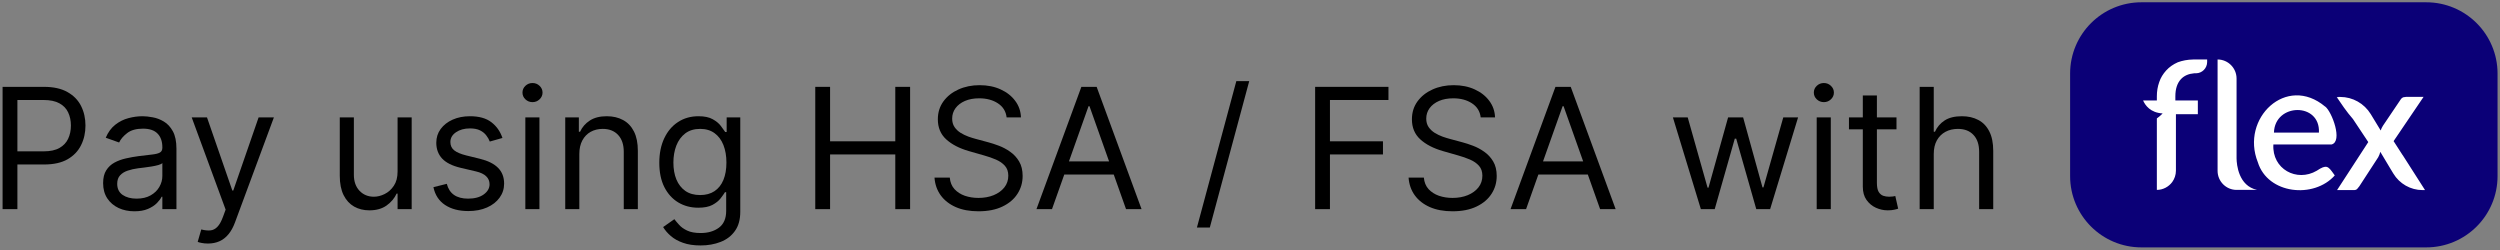
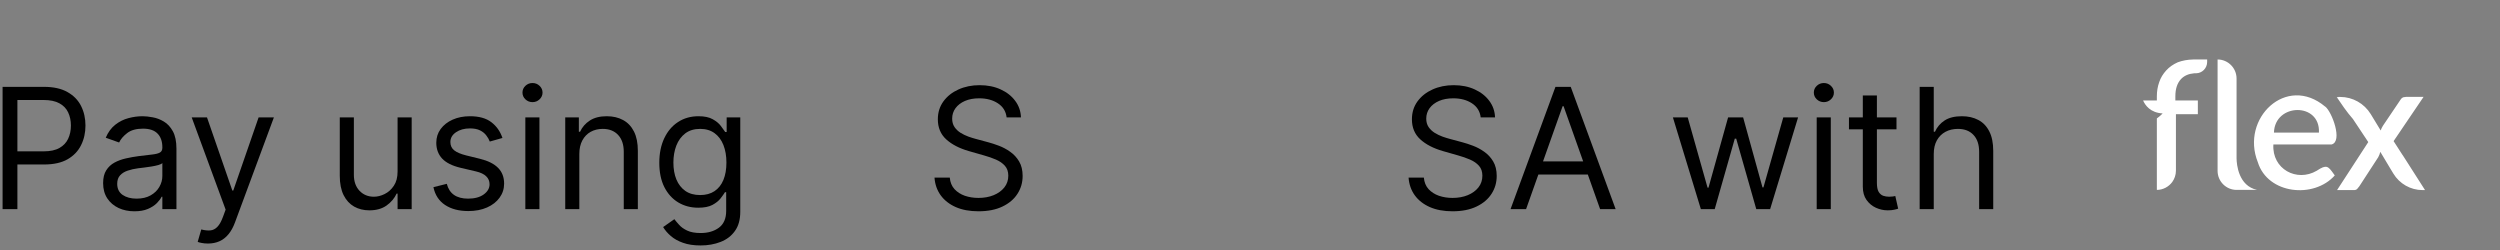
<svg xmlns="http://www.w3.org/2000/svg" fill="none" viewBox="0 0 510 51" height="51" width="510">
  <rect x="0" y="0" width="510" height="51" fill="#808080" stroke="none" />
  <path fill="black" d="M394.486 31.41V42.666H391.611V17.718H394.486V26.878H394.73C395.168 25.912 395.826 25.145 396.703 24.576C397.588 23.999 398.766 23.711 400.236 23.711C401.511 23.711 402.627 23.967 403.586 24.479C404.544 24.982 405.287 25.758 405.815 26.805C406.351 27.845 406.619 29.168 406.619 30.776V42.666H403.744V30.971C403.744 29.485 403.358 28.336 402.587 27.524C401.824 26.704 400.764 26.294 399.408 26.294C398.465 26.294 397.621 26.492 396.874 26.89C396.135 27.288 395.55 27.869 395.12 28.632C394.697 29.396 394.486 30.322 394.486 31.41Z" />
  <path fill="black" d="M386.884 23.953V26.39H377.188V23.953H386.884ZM380.014 19.471H382.888V37.304C382.888 38.117 383.006 38.726 383.242 39.132C383.485 39.53 383.794 39.798 384.168 39.936C384.549 40.066 384.951 40.131 385.374 40.131C385.69 40.131 385.95 40.114 386.153 40.082C386.356 40.041 386.519 40.009 386.64 39.984L387.225 42.567C387.03 42.64 386.758 42.713 386.409 42.786C386.06 42.867 385.617 42.908 385.081 42.908C384.269 42.908 383.473 42.733 382.694 42.384C381.922 42.035 381.28 41.503 380.769 40.788C380.265 40.074 380.014 39.172 380.014 38.084V19.471Z" />
  <path fill="black" d="M370.607 42.664V23.953H373.482V42.664H370.607ZM372.069 20.835C371.509 20.835 371.025 20.644 370.619 20.262C370.221 19.88 370.022 19.422 370.022 18.886C370.022 18.35 370.221 17.891 370.619 17.509C371.025 17.127 371.509 16.936 372.069 16.936C372.629 16.936 373.108 17.127 373.506 17.509C373.912 17.891 374.115 18.35 374.115 18.886C374.115 19.422 373.912 19.88 373.506 20.262C373.108 20.644 372.629 20.835 372.069 20.835Z" />
  <path fill="black" d="M346.975 42.665L341.274 23.954H344.295L348.34 38.28H348.535L352.53 23.954H355.6L359.547 38.231H359.742L363.786 23.954H366.807L361.106 42.665H358.28L354.187 28.291H353.894L349.801 42.665H346.975Z" />
  <path fill="black" d="M311.319 42.666H308.151L317.312 17.718H320.43L329.591 42.666H326.424L318.969 21.665H318.774L311.319 42.666ZM312.488 32.92H325.254V35.6H312.488V32.92Z" />
  <path fill="black" d="M302.064 23.954C301.918 22.72 301.325 21.761 300.285 21.079C299.246 20.397 297.971 20.056 296.46 20.056C295.356 20.056 294.39 20.235 293.561 20.592C292.741 20.949 292.099 21.441 291.637 22.066C291.182 22.691 290.954 23.402 290.954 24.198C290.954 24.864 291.113 25.436 291.429 25.915C291.754 26.386 292.168 26.78 292.672 27.097C293.175 27.405 293.703 27.661 294.256 27.864C294.808 28.059 295.315 28.218 295.778 28.339L298.312 29.021C298.962 29.192 299.684 29.428 300.48 29.728C301.284 30.029 302.052 30.439 302.783 30.958C303.522 31.47 304.131 32.128 304.61 32.932C305.089 33.736 305.329 34.722 305.329 35.892C305.329 37.24 304.975 38.458 304.269 39.546C303.57 40.635 302.547 41.499 301.199 42.141C299.859 42.783 298.231 43.103 296.314 43.103C294.528 43.103 292.981 42.815 291.673 42.239C290.374 41.662 289.35 40.858 288.603 39.827C287.864 38.795 287.446 37.597 287.349 36.233H290.467C290.548 37.175 290.865 37.955 291.417 38.572C291.978 39.181 292.684 39.636 293.537 39.936C294.398 40.228 295.323 40.375 296.314 40.375C297.467 40.375 298.503 40.188 299.421 39.814C300.338 39.433 301.065 38.905 301.601 38.231C302.137 37.549 302.405 36.753 302.405 35.843C302.405 35.015 302.174 34.341 301.711 33.821C301.248 33.301 300.639 32.879 299.883 32.554C299.128 32.229 298.312 31.945 297.435 31.701L294.365 30.824C292.416 30.264 290.873 29.464 289.736 28.425C288.599 27.385 288.031 26.025 288.031 24.344C288.031 22.947 288.408 21.729 289.164 20.689C289.927 19.642 290.95 18.83 292.233 18.253C293.525 17.668 294.966 17.376 296.558 17.376C298.166 17.376 299.595 17.664 300.846 18.241C302.096 18.809 303.087 19.589 303.818 20.58C304.557 21.57 304.947 22.695 304.987 23.954H302.064Z" />
-   <path fill="black" d="M268.287 42.666V17.718H283.246V20.398H271.308V28.827H282.125V31.507H271.308V42.666H268.287Z" />
-   <path fill="black" d="M254.842 16.548L246.802 46.417H244.171L252.211 16.548H254.842Z" />
-   <path fill="black" d="M214.606 42.666H211.438L220.599 17.718H223.717L232.878 42.666H229.711L222.256 21.665H222.061L214.606 42.666ZM215.775 32.92H228.541V35.6H215.775V32.92Z" />
  <path fill="black" d="M205.352 23.954C205.206 22.72 204.613 21.761 203.574 21.079C202.534 20.397 201.259 20.056 199.749 20.056C198.644 20.056 197.678 20.235 196.849 20.592C196.029 20.949 195.388 21.441 194.925 22.066C194.47 22.691 194.242 23.402 194.242 24.198C194.242 24.864 194.401 25.436 194.718 25.915C195.042 26.386 195.457 26.78 195.96 27.097C196.464 27.405 196.991 27.661 197.544 27.864C198.096 28.059 198.603 28.218 199.066 28.339L201.6 29.021C202.25 29.192 202.973 29.428 203.768 29.728C204.572 30.029 205.34 30.439 206.071 30.958C206.81 31.47 207.419 32.128 207.898 32.932C208.377 33.736 208.617 34.722 208.617 35.892C208.617 37.24 208.263 38.458 207.557 39.546C206.858 40.635 205.835 41.499 204.487 42.141C203.147 42.783 201.519 43.103 199.602 43.103C197.816 43.103 196.269 42.815 194.961 42.239C193.662 41.662 192.639 40.858 191.891 39.827C191.152 38.795 190.734 37.597 190.637 36.233H193.755C193.836 37.175 194.153 37.955 194.705 38.572C195.266 39.181 195.972 39.636 196.825 39.936C197.686 40.228 198.612 40.375 199.602 40.375C200.756 40.375 201.791 40.188 202.709 39.814C203.626 39.433 204.353 38.905 204.889 38.231C205.425 37.549 205.693 36.753 205.693 35.843C205.693 35.015 205.462 34.341 204.999 33.821C204.536 33.301 203.927 32.879 203.172 32.554C202.416 32.229 201.6 31.945 200.723 31.701L197.653 30.824C195.704 30.264 194.161 29.464 193.024 28.425C191.887 27.385 191.319 26.025 191.319 24.344C191.319 22.947 191.697 21.729 192.452 20.689C193.215 19.642 194.238 18.83 195.522 18.253C196.813 17.668 198.254 17.376 199.846 17.376C201.454 17.376 202.883 17.664 204.134 18.241C205.384 18.809 206.375 19.589 207.106 20.58C207.845 21.57 208.235 22.695 208.276 23.954H205.352Z" />
-   <path fill="black" d="M166.315 42.666V17.718H169.336V28.827H182.639V17.718H185.66V42.666H182.639V31.507H169.336V42.666H166.315Z" />
  <path fill="black" d="M142.928 50.072C141.539 50.072 140.345 49.893 139.346 49.536C138.347 49.187 137.515 48.724 136.849 48.147C136.191 47.579 135.667 46.969 135.278 46.32L137.568 44.712C137.828 45.053 138.157 45.443 138.555 45.881C138.952 46.328 139.497 46.714 140.187 47.039C140.885 47.371 141.799 47.538 142.928 47.538C144.438 47.538 145.685 47.173 146.667 46.442C147.65 45.711 148.141 44.566 148.141 43.007V39.206H147.898C147.687 39.547 147.386 39.969 146.996 40.473C146.615 40.968 146.062 41.411 145.34 41.8C144.625 42.182 143.659 42.373 142.44 42.373C140.93 42.373 139.574 42.016 138.372 41.301C137.178 40.586 136.232 39.547 135.533 38.183C134.843 36.818 134.498 35.162 134.498 33.212C134.498 31.296 134.835 29.627 135.509 28.206C136.183 26.777 137.121 25.672 138.323 24.892C139.525 24.105 140.914 23.711 142.489 23.711C143.707 23.711 144.674 23.914 145.388 24.32C146.111 24.718 146.663 25.173 147.045 25.684C147.435 26.188 147.735 26.602 147.946 26.927H148.239V23.955H151.016V43.201C151.016 44.809 150.651 46.117 149.92 47.124C149.197 48.139 148.223 48.882 146.996 49.353C145.778 49.832 144.422 50.072 142.928 50.072ZM142.83 39.791C143.983 39.791 144.958 39.527 145.754 38.999C146.55 38.471 147.155 37.712 147.569 36.721C147.983 35.73 148.19 34.544 148.19 33.164C148.19 31.816 147.987 30.626 147.581 29.595C147.175 28.563 146.574 27.755 145.778 27.171C144.982 26.586 144 26.293 142.83 26.293C141.612 26.293 140.597 26.602 139.785 27.219C138.981 27.836 138.376 28.665 137.97 29.704C137.572 30.744 137.373 31.897 137.373 33.164C137.373 34.463 137.576 35.612 137.982 36.611C138.396 37.602 139.005 38.382 139.809 38.95C140.621 39.51 141.628 39.791 142.83 39.791Z" />
  <path fill="black" d="M118.183 31.41V42.665H115.309V23.955H118.086V26.878H118.33C118.768 25.928 119.434 25.165 120.327 24.588C121.221 24.003 122.374 23.711 123.787 23.711C125.054 23.711 126.162 23.971 127.113 24.491C128.063 25.002 128.802 25.782 129.33 26.829C129.857 27.869 130.121 29.184 130.121 30.776V42.665H127.247V30.971C127.247 29.501 126.865 28.356 126.101 27.536C125.338 26.708 124.29 26.293 122.959 26.293C122.041 26.293 121.221 26.492 120.498 26.89C119.783 27.288 119.219 27.869 118.805 28.632C118.391 29.396 118.183 30.321 118.183 31.41Z" />
  <path fill="black" d="M107.17 42.664V23.953H110.045V42.664H107.17ZM108.631 20.835C108.071 20.835 107.588 20.644 107.182 20.262C106.784 19.88 106.585 19.422 106.585 18.886C106.585 18.35 106.784 17.891 107.182 17.509C107.588 17.127 108.071 16.936 108.631 16.936C109.192 16.936 109.671 17.127 110.069 17.509C110.475 17.891 110.678 18.35 110.678 18.886C110.678 19.422 110.475 19.88 110.069 20.262C109.671 20.644 109.192 20.835 108.631 20.835Z" />
  <path fill="black" d="M102.5 28.145L99.917 28.876C99.755 28.445 99.515 28.027 99.199 27.621C98.89 27.207 98.468 26.866 97.932 26.598C97.396 26.33 96.71 26.196 95.873 26.196C94.728 26.196 93.774 26.46 93.01 26.988C92.255 27.508 91.877 28.169 91.877 28.973C91.877 29.688 92.137 30.252 92.657 30.667C93.177 31.081 93.989 31.426 95.094 31.702L97.871 32.384C99.544 32.79 100.79 33.411 101.611 34.248C102.431 35.076 102.841 36.144 102.841 37.452C102.841 38.524 102.532 39.482 101.915 40.327C101.306 41.171 100.453 41.837 99.357 42.324C98.261 42.812 96.986 43.055 95.532 43.055C93.624 43.055 92.044 42.641 90.793 41.813C89.543 40.984 88.751 39.774 88.418 38.183L91.147 37.5C91.406 38.507 91.898 39.263 92.621 39.766C93.352 40.27 94.306 40.522 95.483 40.522C96.823 40.522 97.887 40.237 98.675 39.669C99.471 39.092 99.869 38.402 99.869 37.598C99.869 36.948 99.641 36.404 99.186 35.966C98.732 35.519 98.033 35.186 97.091 34.967L93.973 34.236C92.259 33.83 91 33.2 90.197 32.348C89.401 31.487 89.003 30.411 89.003 29.119C89.003 28.064 89.299 27.13 89.892 26.318C90.493 25.506 91.309 24.868 92.34 24.405C93.38 23.942 94.558 23.711 95.873 23.711C97.725 23.711 99.178 24.117 100.234 24.929C101.298 25.741 102.053 26.813 102.5 28.145Z" />
  <path fill="black" d="M81.106 35.015V23.954H83.981V42.665H81.106V39.498H80.911C80.473 40.448 79.791 41.256 78.865 41.922C77.939 42.58 76.77 42.909 75.356 42.909C74.187 42.909 73.148 42.653 72.238 42.141C71.329 41.621 70.614 40.842 70.094 39.802C69.574 38.755 69.314 37.435 69.314 35.843V23.954H72.189V35.648C72.189 37.013 72.571 38.101 73.334 38.913C74.106 39.725 75.088 40.131 76.282 40.131C76.997 40.131 77.724 39.949 78.463 39.583C79.21 39.218 79.835 38.657 80.339 37.902C80.85 37.147 81.106 36.184 81.106 35.015Z" />
  <path fill="black" d="M42.424 49.681C41.937 49.681 41.502 49.641 41.12 49.56C40.739 49.487 40.475 49.413 40.328 49.34L41.059 46.807C41.758 46.985 42.375 47.05 42.911 47.002C43.447 46.953 43.922 46.713 44.336 46.283C44.758 45.861 45.144 45.174 45.493 44.224L46.029 42.762L39.11 23.954H42.229L47.394 38.864H47.589L52.754 23.954H55.872L47.93 45.394C47.572 46.36 47.13 47.16 46.602 47.793C46.074 48.435 45.461 48.91 44.763 49.219C44.072 49.527 43.293 49.681 42.424 49.681Z" />
  <path fill="black" d="M27.419 43.104C26.234 43.104 25.158 42.881 24.191 42.434C23.225 41.979 22.457 41.325 21.889 40.473C21.32 39.612 21.036 38.572 21.036 37.354C21.036 36.282 21.247 35.413 21.67 34.747C22.092 34.073 22.656 33.545 23.363 33.164C24.069 32.782 24.849 32.498 25.702 32.311C26.562 32.116 27.427 31.962 28.296 31.848C29.433 31.702 30.355 31.592 31.061 31.519C31.776 31.438 32.296 31.304 32.621 31.117C32.954 30.93 33.12 30.606 33.12 30.143V30.045C33.12 28.843 32.791 27.91 32.133 27.244C31.484 26.578 30.497 26.245 29.173 26.245C27.801 26.245 26.725 26.545 25.945 27.146C25.166 27.747 24.617 28.389 24.301 29.071L21.572 28.096C22.059 26.959 22.709 26.074 23.521 25.441C24.341 24.799 25.235 24.352 26.201 24.101C27.176 23.841 28.134 23.711 29.076 23.711C29.677 23.711 30.367 23.784 31.147 23.93C31.934 24.068 32.694 24.357 33.425 24.795C34.164 25.234 34.777 25.895 35.264 26.781C35.751 27.666 35.995 28.852 35.995 30.338V42.665H33.12V40.132H32.974C32.779 40.538 32.454 40.972 32 41.435C31.545 41.898 30.94 42.292 30.184 42.617C29.429 42.941 28.508 43.104 27.419 43.104ZM27.858 40.522C28.995 40.522 29.953 40.298 30.733 39.852C31.52 39.405 32.113 38.828 32.511 38.122C32.917 37.415 33.12 36.672 33.12 35.892V33.261C32.998 33.407 32.73 33.541 32.316 33.663C31.91 33.777 31.439 33.879 30.903 33.968C30.375 34.049 29.86 34.122 29.356 34.187C28.861 34.244 28.459 34.293 28.15 34.333C27.403 34.431 26.705 34.589 26.055 34.808C25.413 35.02 24.894 35.34 24.496 35.771C24.106 36.193 23.911 36.77 23.911 37.5C23.911 38.499 24.28 39.255 25.02 39.766C25.767 40.27 26.713 40.522 27.858 40.522Z" />
  <path fill="black" d="M0.528 42.666V17.718H8.958C10.915 17.718 12.515 18.071 13.758 18.778C15.008 19.476 15.934 20.422 16.535 21.616C17.136 22.81 17.436 24.142 17.436 25.611C17.436 27.081 17.136 28.417 16.535 29.619C15.942 30.821 15.024 31.779 13.782 32.494C12.539 33.2 10.948 33.554 9.007 33.554H2.965V30.874H8.909C10.249 30.874 11.325 30.642 12.137 30.18C12.949 29.717 13.538 29.091 13.904 28.303C14.277 27.508 14.464 26.61 14.464 25.611C14.464 24.613 14.277 23.719 13.904 22.931C13.538 22.144 12.945 21.526 12.125 21.08C11.305 20.625 10.217 20.398 8.86 20.398H3.549V42.666H0.528Z" />
-   <path fill="#0B0077" d="M422.303 15.01C422.303 6.978 428.814 0.467 436.846 0.467H494.957C502.989 0.467 509.5 6.978 509.5 15.01V35.924C509.5 43.956 502.989 50.467 494.957 50.467H436.846C428.814 50.467 422.303 43.956 422.303 35.924V15.01Z" />
  <path fill="white" d="M456.259 32.151V32.327C456.278 33.539 456.646 37.938 460.459 38.739H456.259C454.129 38.739 452.387 36.999 452.387 34.849V12.134C454.516 12.134 456.259 13.874 456.259 16.024V32.151ZM474.338 21.732C475.693 22.748 477.997 28.867 475.635 29.473H463.769C463.46 34.497 468.551 37.214 472.616 34.829C474.648 33.48 474.939 33.891 476.1 35.514C476.158 35.592 476.216 35.689 476.294 35.787C472.035 40.577 462.627 39.638 460.595 33.09C457.014 24.156 466.421 15.086 474.338 21.752V21.732ZM473.061 27.049H463.885C464.06 20.989 473.371 20.833 473.061 27.049ZM447.644 12.134H447.451C446.231 12.153 445.186 12.368 444.276 12.701C443.308 13.131 442.534 13.678 441.895 14.382C441.256 15.086 440.773 15.867 440.482 16.747C440.153 17.666 439.998 18.643 439.998 19.64V20.5H437.191C437.617 21.478 438.682 23.003 441.179 23.139C441.179 23.139 440.695 23.667 439.998 24.156V38.739C441.276 38.739 442.418 38.094 443.134 37.136C443.599 36.491 443.889 35.689 443.889 34.81V23.296H448.361V20.5H443.773V19.64C443.773 18.116 444.16 16.962 444.915 16.141C445.573 15.437 446.483 15.046 447.625 14.949C447.625 14.949 447.761 14.949 447.974 14.949C449.232 14.949 450.258 13.913 450.258 12.642V12.134H447.664H447.644ZM494.683 38.778H494.199C491.76 38.778 489.495 37.488 488.237 35.396L487.598 34.341C486.572 32.64 485.624 31.076 485.585 30.978C485.469 31.408 485.334 31.76 485.159 32.073L481.307 37.996C481.172 38.192 481.017 38.367 480.862 38.544C480.707 38.7 480.494 38.778 480.223 38.778H476.758L483.127 28.984L480.01 24.293C479.352 23.53 478.733 22.748 478.152 21.927L476.7 19.816C476.816 19.816 476.932 19.816 477.029 19.816V19.777H477.416C479.952 19.777 482.294 21.106 483.63 23.276C484.443 24.606 485.256 25.954 485.663 26.619C485.779 26.287 485.914 25.954 486.127 25.642L489.65 20.422C489.883 20.012 490.192 19.797 490.579 19.797H490.618C490.618 19.797 490.773 19.758 490.85 19.758H494.412L488.295 28.789L490.095 31.584L490.173 31.682L494.683 38.739V38.778Z" clip-rule="evenodd" fill-rule="evenodd" />
</svg>